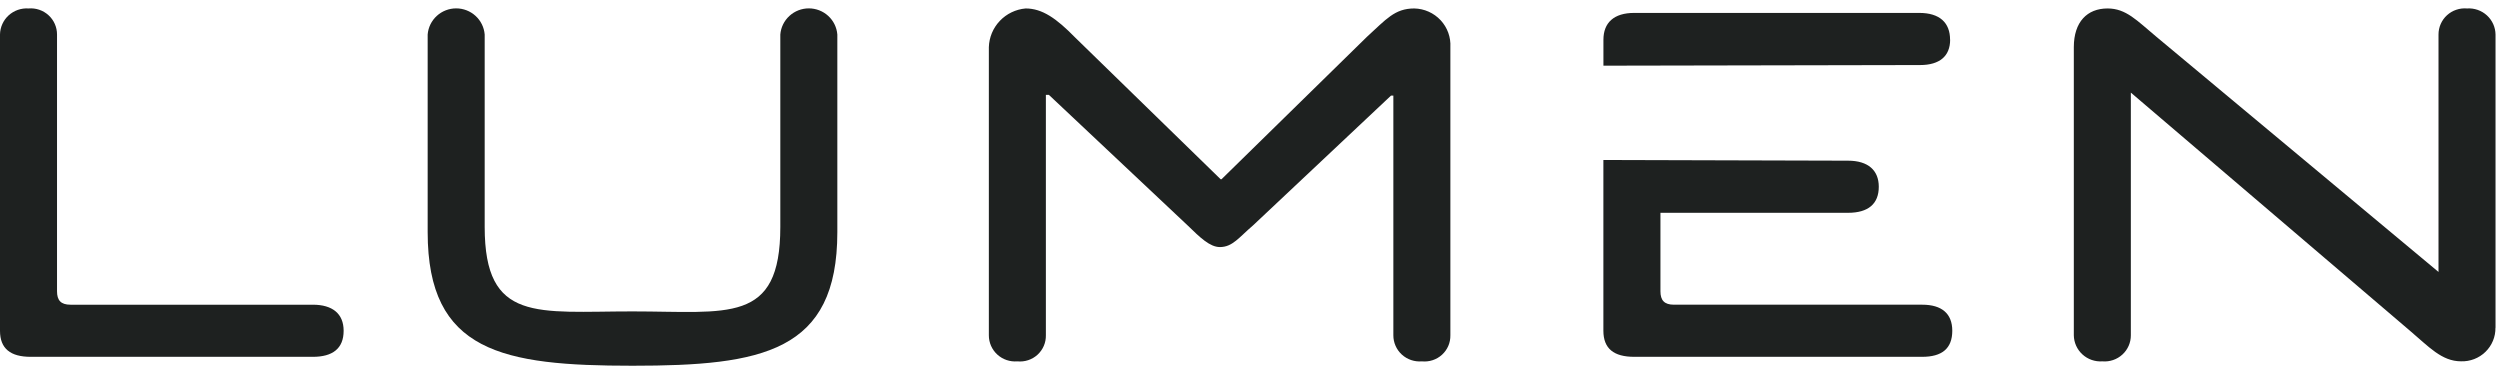
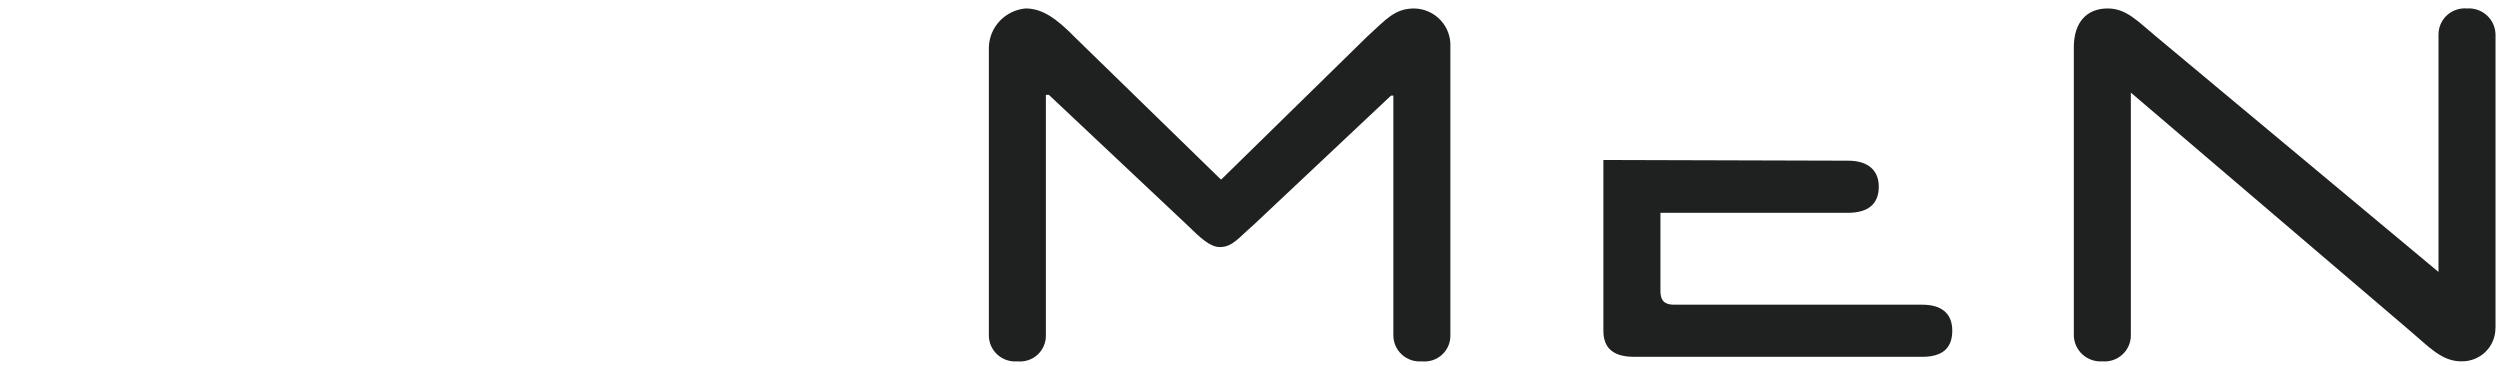
<svg xmlns="http://www.w3.org/2000/svg" width="246" height="36" viewBox="0 0 246 36" fill="none">
-   <path d="M0 3.396V32.548C0 34.311 1.035 35.112 3.028 35.112H30.788C32.708 35.112 33.814 34.311 33.814 32.548C33.814 30.863 32.708 29.983 30.788 29.983H6.94C5.981 29.983 5.611 29.544 5.611 28.664V3.396C5.612 3.04 5.539 2.688 5.395 2.361C5.252 2.035 5.042 1.742 4.778 1.501C4.514 1.259 4.202 1.075 3.863 0.96C3.524 0.845 3.164 0.801 2.806 0.832C2.45 0.808 2.093 0.856 1.756 0.973C1.419 1.091 1.11 1.275 0.847 1.515C0.585 1.755 0.374 2.046 0.229 2.369C0.083 2.692 0.005 3.042 0 3.396Z" fill="#1E2120" />
-   <path d="M47.693 22.333V3.396C47.637 2.696 47.317 2.042 46.797 1.566C46.277 1.089 45.595 0.824 44.888 0.824C44.18 0.824 43.498 1.089 42.978 1.566C42.458 2.042 42.138 2.696 42.082 3.396V22.846C42.082 34.645 49.464 35.988 62.238 35.988C75.012 35.988 82.394 34.642 82.394 22.846V3.396C82.338 2.696 82.018 2.042 81.498 1.566C80.978 1.089 80.296 0.824 79.588 0.824C78.881 0.824 78.199 1.089 77.679 1.566C77.159 2.042 76.839 2.696 76.783 3.396V22.333C76.783 31.933 71.616 30.642 62.238 30.642C52.86 30.642 47.693 31.786 47.693 22.333Z" fill="#1E2120" />
  <path d="M137.106 9.406V32.993C137.105 33.349 137.178 33.702 137.322 34.028C137.465 34.354 137.675 34.648 137.939 34.889C138.203 35.13 138.515 35.314 138.854 35.429C139.193 35.544 139.553 35.588 139.911 35.558C140.269 35.594 140.632 35.555 140.974 35.442C141.317 35.33 141.631 35.146 141.896 34.904C142.162 34.661 142.372 34.365 142.514 34.036C142.655 33.707 142.724 33.351 142.717 32.993V4.642C142.744 4.158 142.673 3.674 142.508 3.218C142.343 2.762 142.087 2.344 141.756 1.988C141.424 1.633 141.024 1.347 140.579 1.149C140.134 0.95 139.653 0.842 139.165 0.832C137.227 0.832 136.383 1.92 134.514 3.616L120.191 17.643H120.116L105.793 3.69C103.957 1.813 102.563 0.832 100.92 0.832C99.951 0.918 99.049 1.353 98.382 2.055C97.715 2.757 97.331 3.677 97.303 4.642V32.993C97.301 33.349 97.375 33.702 97.518 34.028C97.662 34.354 97.872 34.648 98.136 34.889C98.4 35.13 98.711 35.314 99.051 35.429C99.39 35.544 99.75 35.588 100.107 35.558C100.466 35.594 100.829 35.555 101.171 35.442C101.513 35.33 101.828 35.146 102.093 34.904C102.358 34.661 102.569 34.365 102.71 34.036C102.852 33.707 102.921 33.351 102.914 32.993V9.333H103.209L116.868 22.186C118.096 23.382 119.052 24.311 120.042 24.311C121.285 24.311 121.923 23.35 123.291 22.186L136.877 9.406H137.106Z" fill="#1E2120" />
-   <path d="M191.887 3.909C191.887 2.224 190.854 1.271 188.86 1.271H160.803C158.811 1.271 157.777 2.232 157.777 3.909V6.463L188.94 6.401C190.86 6.401 191.894 5.521 191.894 3.909" fill="#1E2120" />
  <path d="M157.773 15.742V32.546C157.773 34.309 158.807 35.111 160.801 35.111H189.151C191.071 35.111 192.105 34.309 192.105 32.546C192.105 30.86 191.071 29.982 189.151 29.982H164.717C163.757 29.982 163.388 29.541 163.388 28.663V20.94H181.845C183.839 20.94 184.872 20.06 184.872 18.375C184.872 16.773 183.839 15.811 181.845 15.811L157.773 15.742Z" fill="#1E2120" />
  <path d="M245.56 32.254V3.396C245.555 3.042 245.477 2.692 245.332 2.369C245.186 2.046 244.976 1.755 244.713 1.515C244.451 1.275 244.142 1.091 243.805 0.973C243.469 0.856 243.111 0.808 242.755 0.832C242.398 0.801 242.038 0.845 241.698 0.96C241.358 1.075 241.047 1.259 240.783 1.5C240.519 1.741 240.308 2.034 240.165 2.361C240.021 2.687 239.948 3.04 239.949 3.396V26.759L212.185 3.616C210.274 2.024 209.21 0.832 207.386 0.832C205.384 0.832 204.064 2.151 204.064 4.641V32.993C204.069 33.347 204.147 33.697 204.292 34.02C204.438 34.344 204.648 34.634 204.911 34.874C205.173 35.114 205.482 35.299 205.819 35.416C206.156 35.533 206.513 35.582 206.869 35.557C207.227 35.588 207.587 35.544 207.926 35.429C208.266 35.315 208.578 35.13 208.842 34.889C209.106 34.648 209.316 34.355 209.46 34.028C209.603 33.702 209.677 33.349 209.675 32.993V9.113L237.141 32.547C238.98 34.099 240.256 35.553 242.161 35.553C242.605 35.568 243.047 35.493 243.46 35.334C243.874 35.174 244.251 34.933 244.568 34.624C244.885 34.316 245.136 33.947 245.305 33.539C245.474 33.132 245.558 32.695 245.552 32.254" fill="#1E2120" />
</svg>